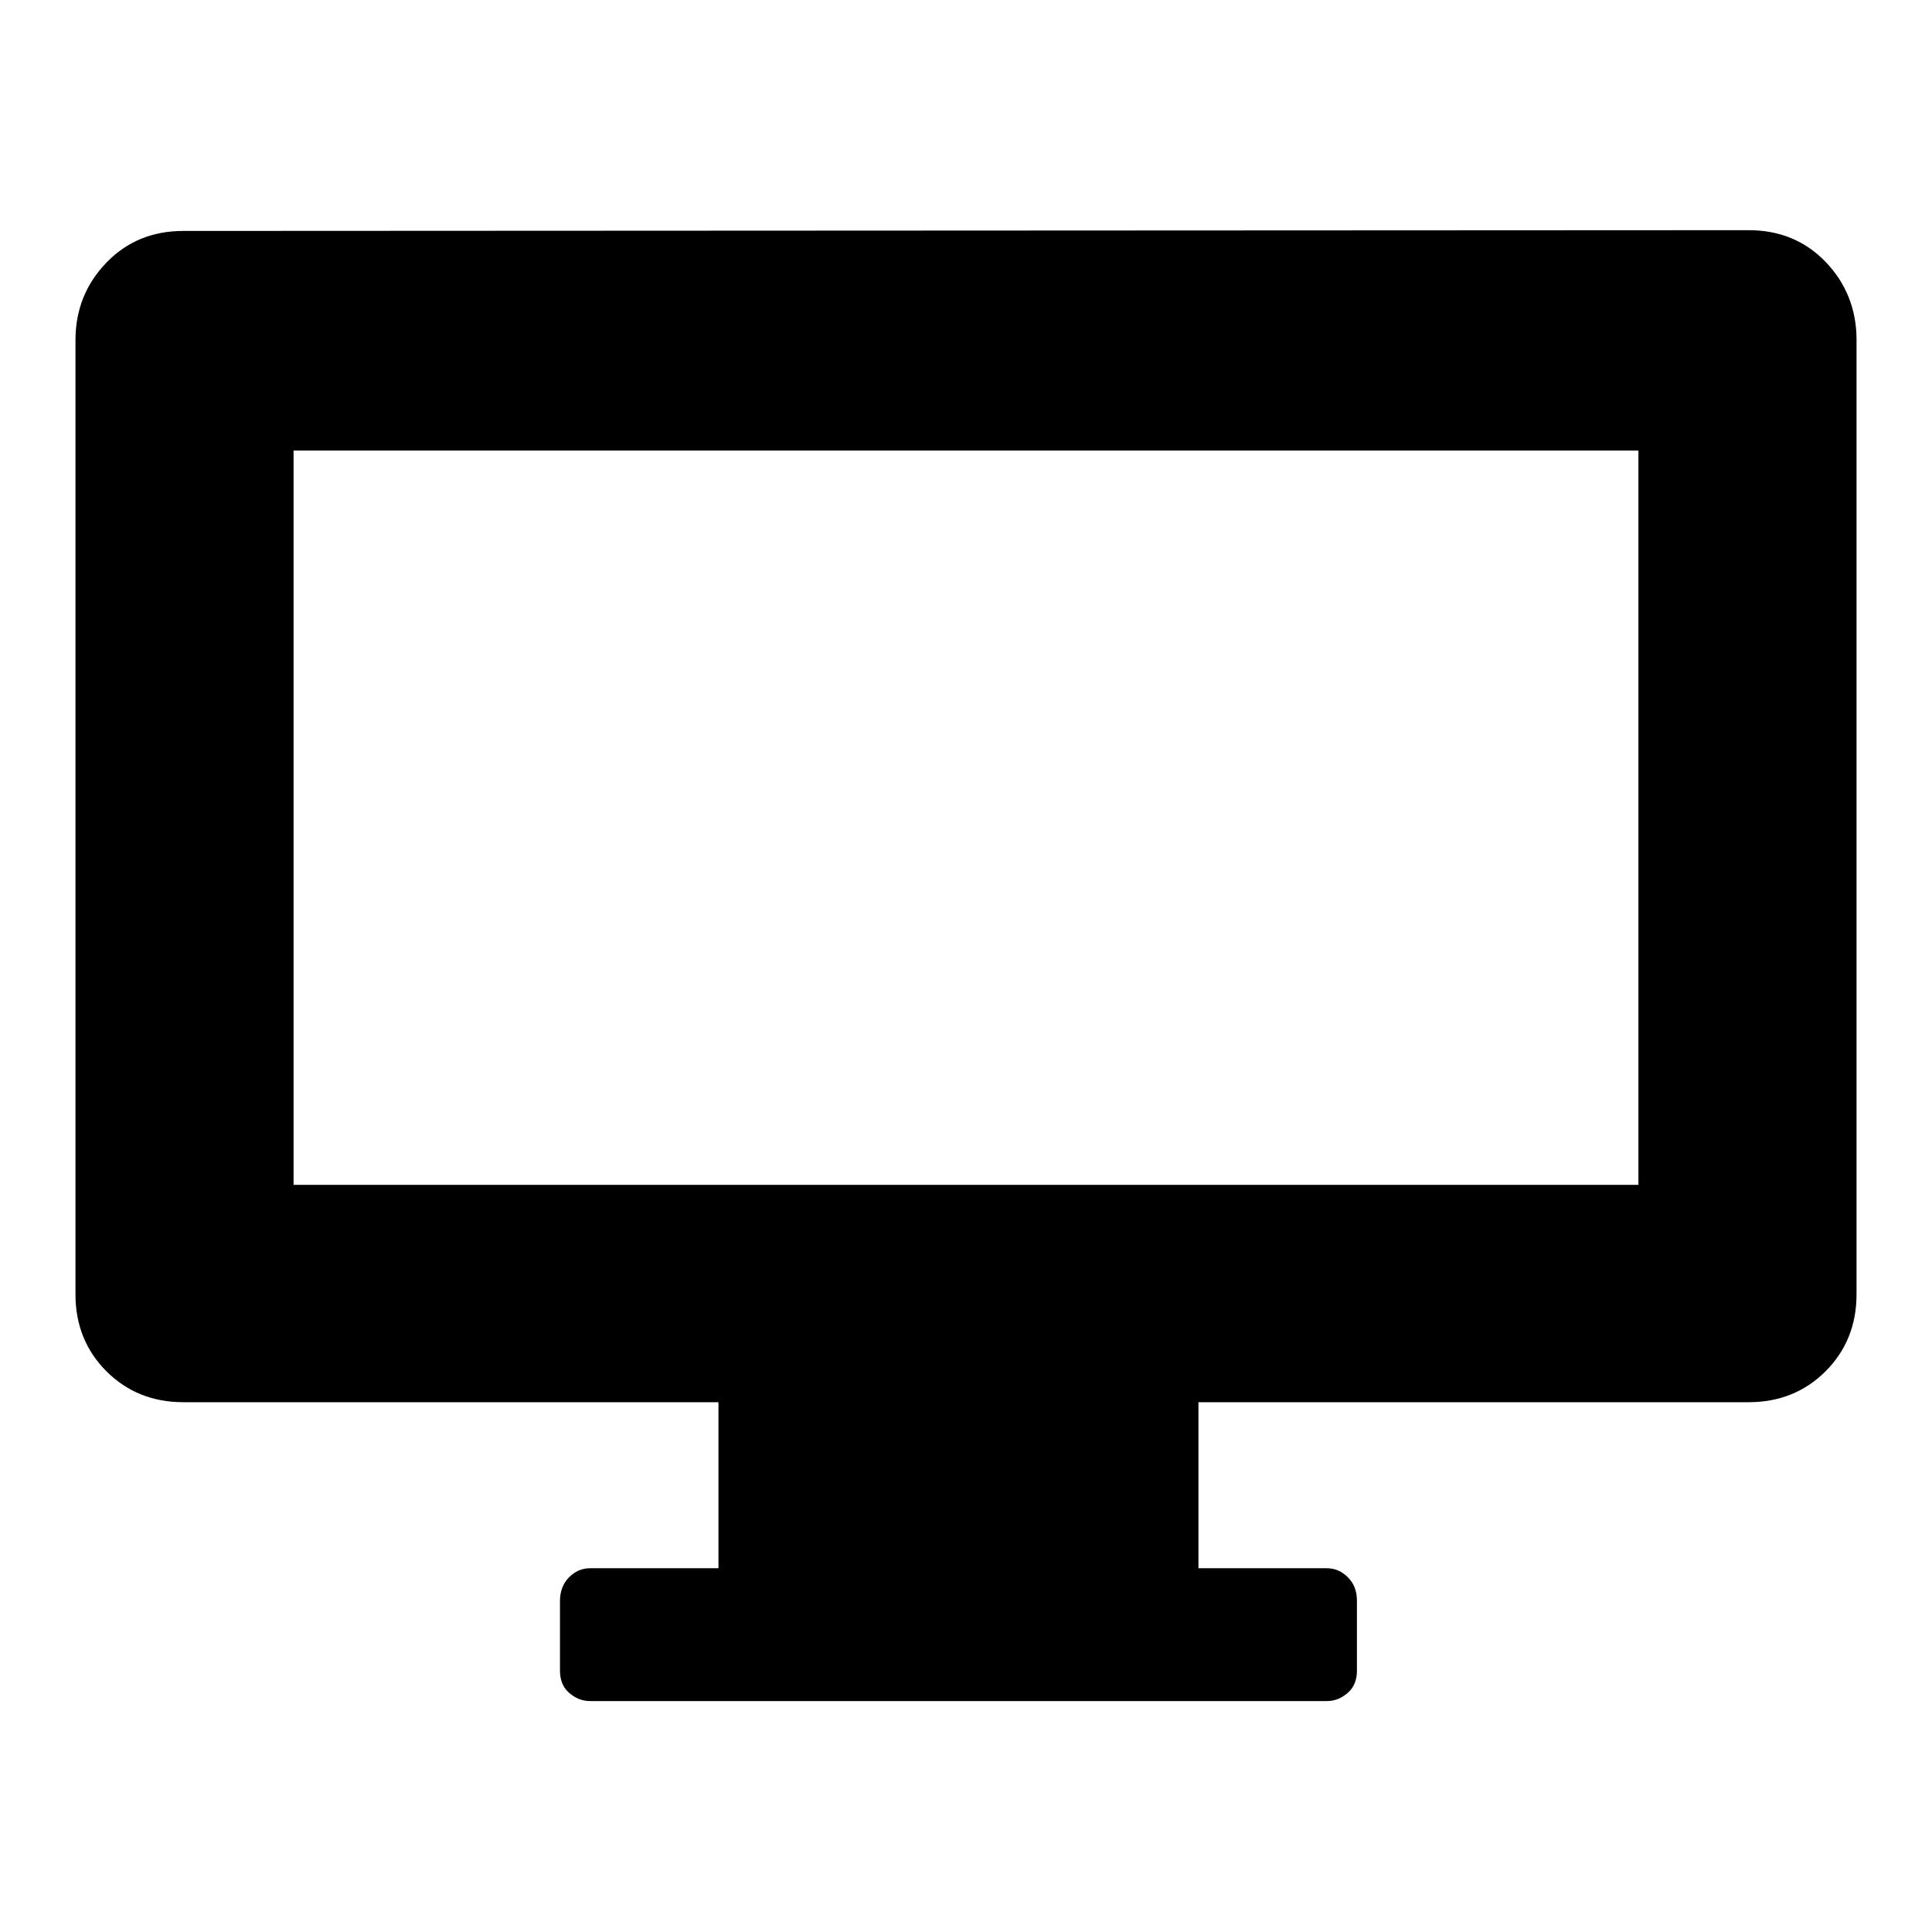
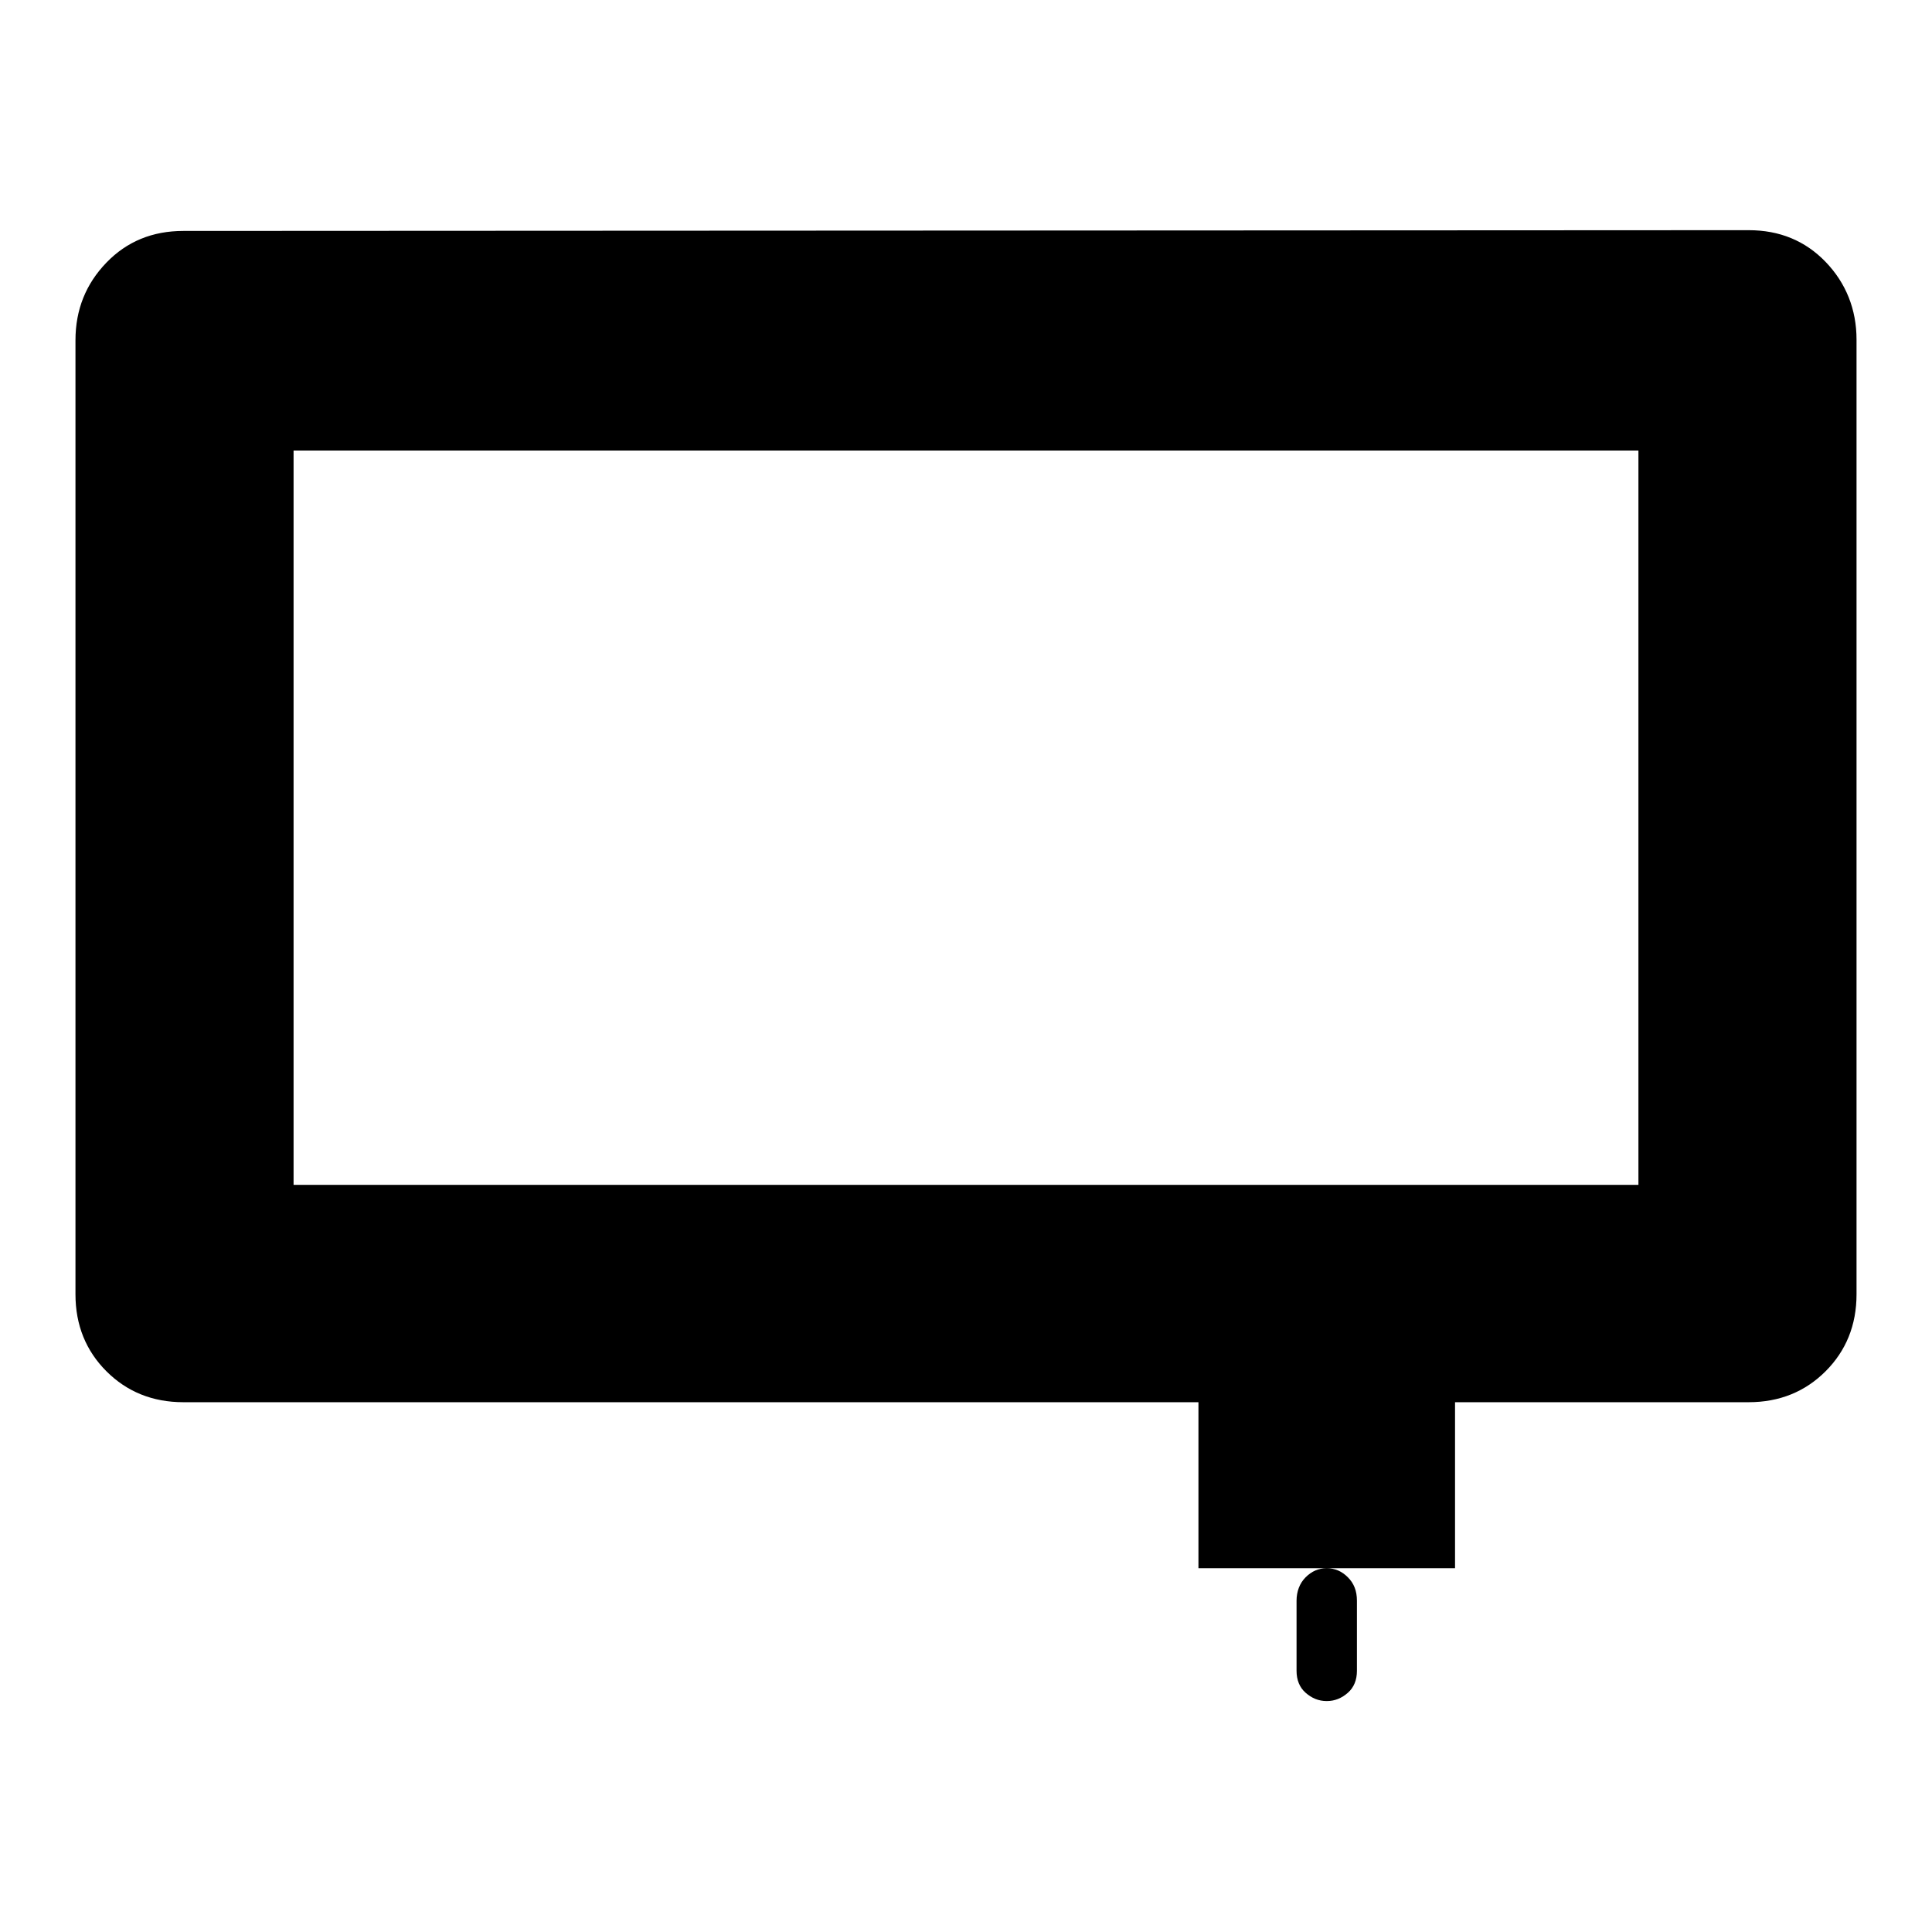
<svg xmlns="http://www.w3.org/2000/svg" version="1.1" x="0px" y="0px" viewBox="0 0 256 256" enable-background="new 0 0 256 256" xml:space="preserve">
  <g>
    <g>
      <g>
        <g>
-           <path fill="#000000" d="M217.1,59.7H38.9V157h178.2V59.7L217.1,59.7z M231.7,30.5c4.1,0,7.5,1.4,10.2,4.2c2.7,2.8,4.1,6.3,4.1,10.3v126.5c0,4.1-1.4,7.5-4.1,10.2c-2.7,2.7-6.1,4.1-10.2,4.1h-72.9v22h17c1.1,0,2,0.4,2.8,1.2c0.8,0.8,1.2,1.8,1.2,3.1v9.3c0,1.2-0.4,2.2-1.2,2.9c-0.8,0.7-1.7,1.1-2.8,1.1H78.2c-1.1,0-2-0.4-2.8-1.1c-0.8-0.7-1.2-1.7-1.2-2.9v-9.3c0-1.2,0.4-2.3,1.2-3.1c0.8-0.8,1.7-1.2,2.8-1.2h17v-22H24.3c-4.1,0-7.5-1.4-10.2-4.1c-2.7-2.7-4.1-6.1-4.1-10.2V45.1c0-4.1,1.4-7.5,4.1-10.3c2.7-2.8,6.1-4.2,10.2-4.2L231.7,30.5L231.7,30.5z" />
+           <path fill="#000000" d="M217.1,59.7H38.9V157h178.2V59.7L217.1,59.7z M231.7,30.5c4.1,0,7.5,1.4,10.2,4.2c2.7,2.8,4.1,6.3,4.1,10.3v126.5c0,4.1-1.4,7.5-4.1,10.2c-2.7,2.7-6.1,4.1-10.2,4.1h-72.9v22h17c1.1,0,2,0.4,2.8,1.2c0.8,0.8,1.2,1.8,1.2,3.1v9.3c0,1.2-0.4,2.2-1.2,2.9c-0.8,0.7-1.7,1.1-2.8,1.1c-1.1,0-2-0.4-2.8-1.1c-0.8-0.7-1.2-1.7-1.2-2.9v-9.3c0-1.2,0.4-2.3,1.2-3.1c0.8-0.8,1.7-1.2,2.8-1.2h17v-22H24.3c-4.1,0-7.5-1.4-10.2-4.1c-2.7-2.7-4.1-6.1-4.1-10.2V45.1c0-4.1,1.4-7.5,4.1-10.3c2.7-2.8,6.1-4.2,10.2-4.2L231.7,30.5L231.7,30.5z" />
        </g>
      </g>
      <g />
      <g />
      <g />
      <g />
      <g />
      <g />
      <g />
      <g />
      <g />
      <g />
      <g />
      <g />
      <g />
      <g />
      <g />
    </g>
  </g>
</svg>